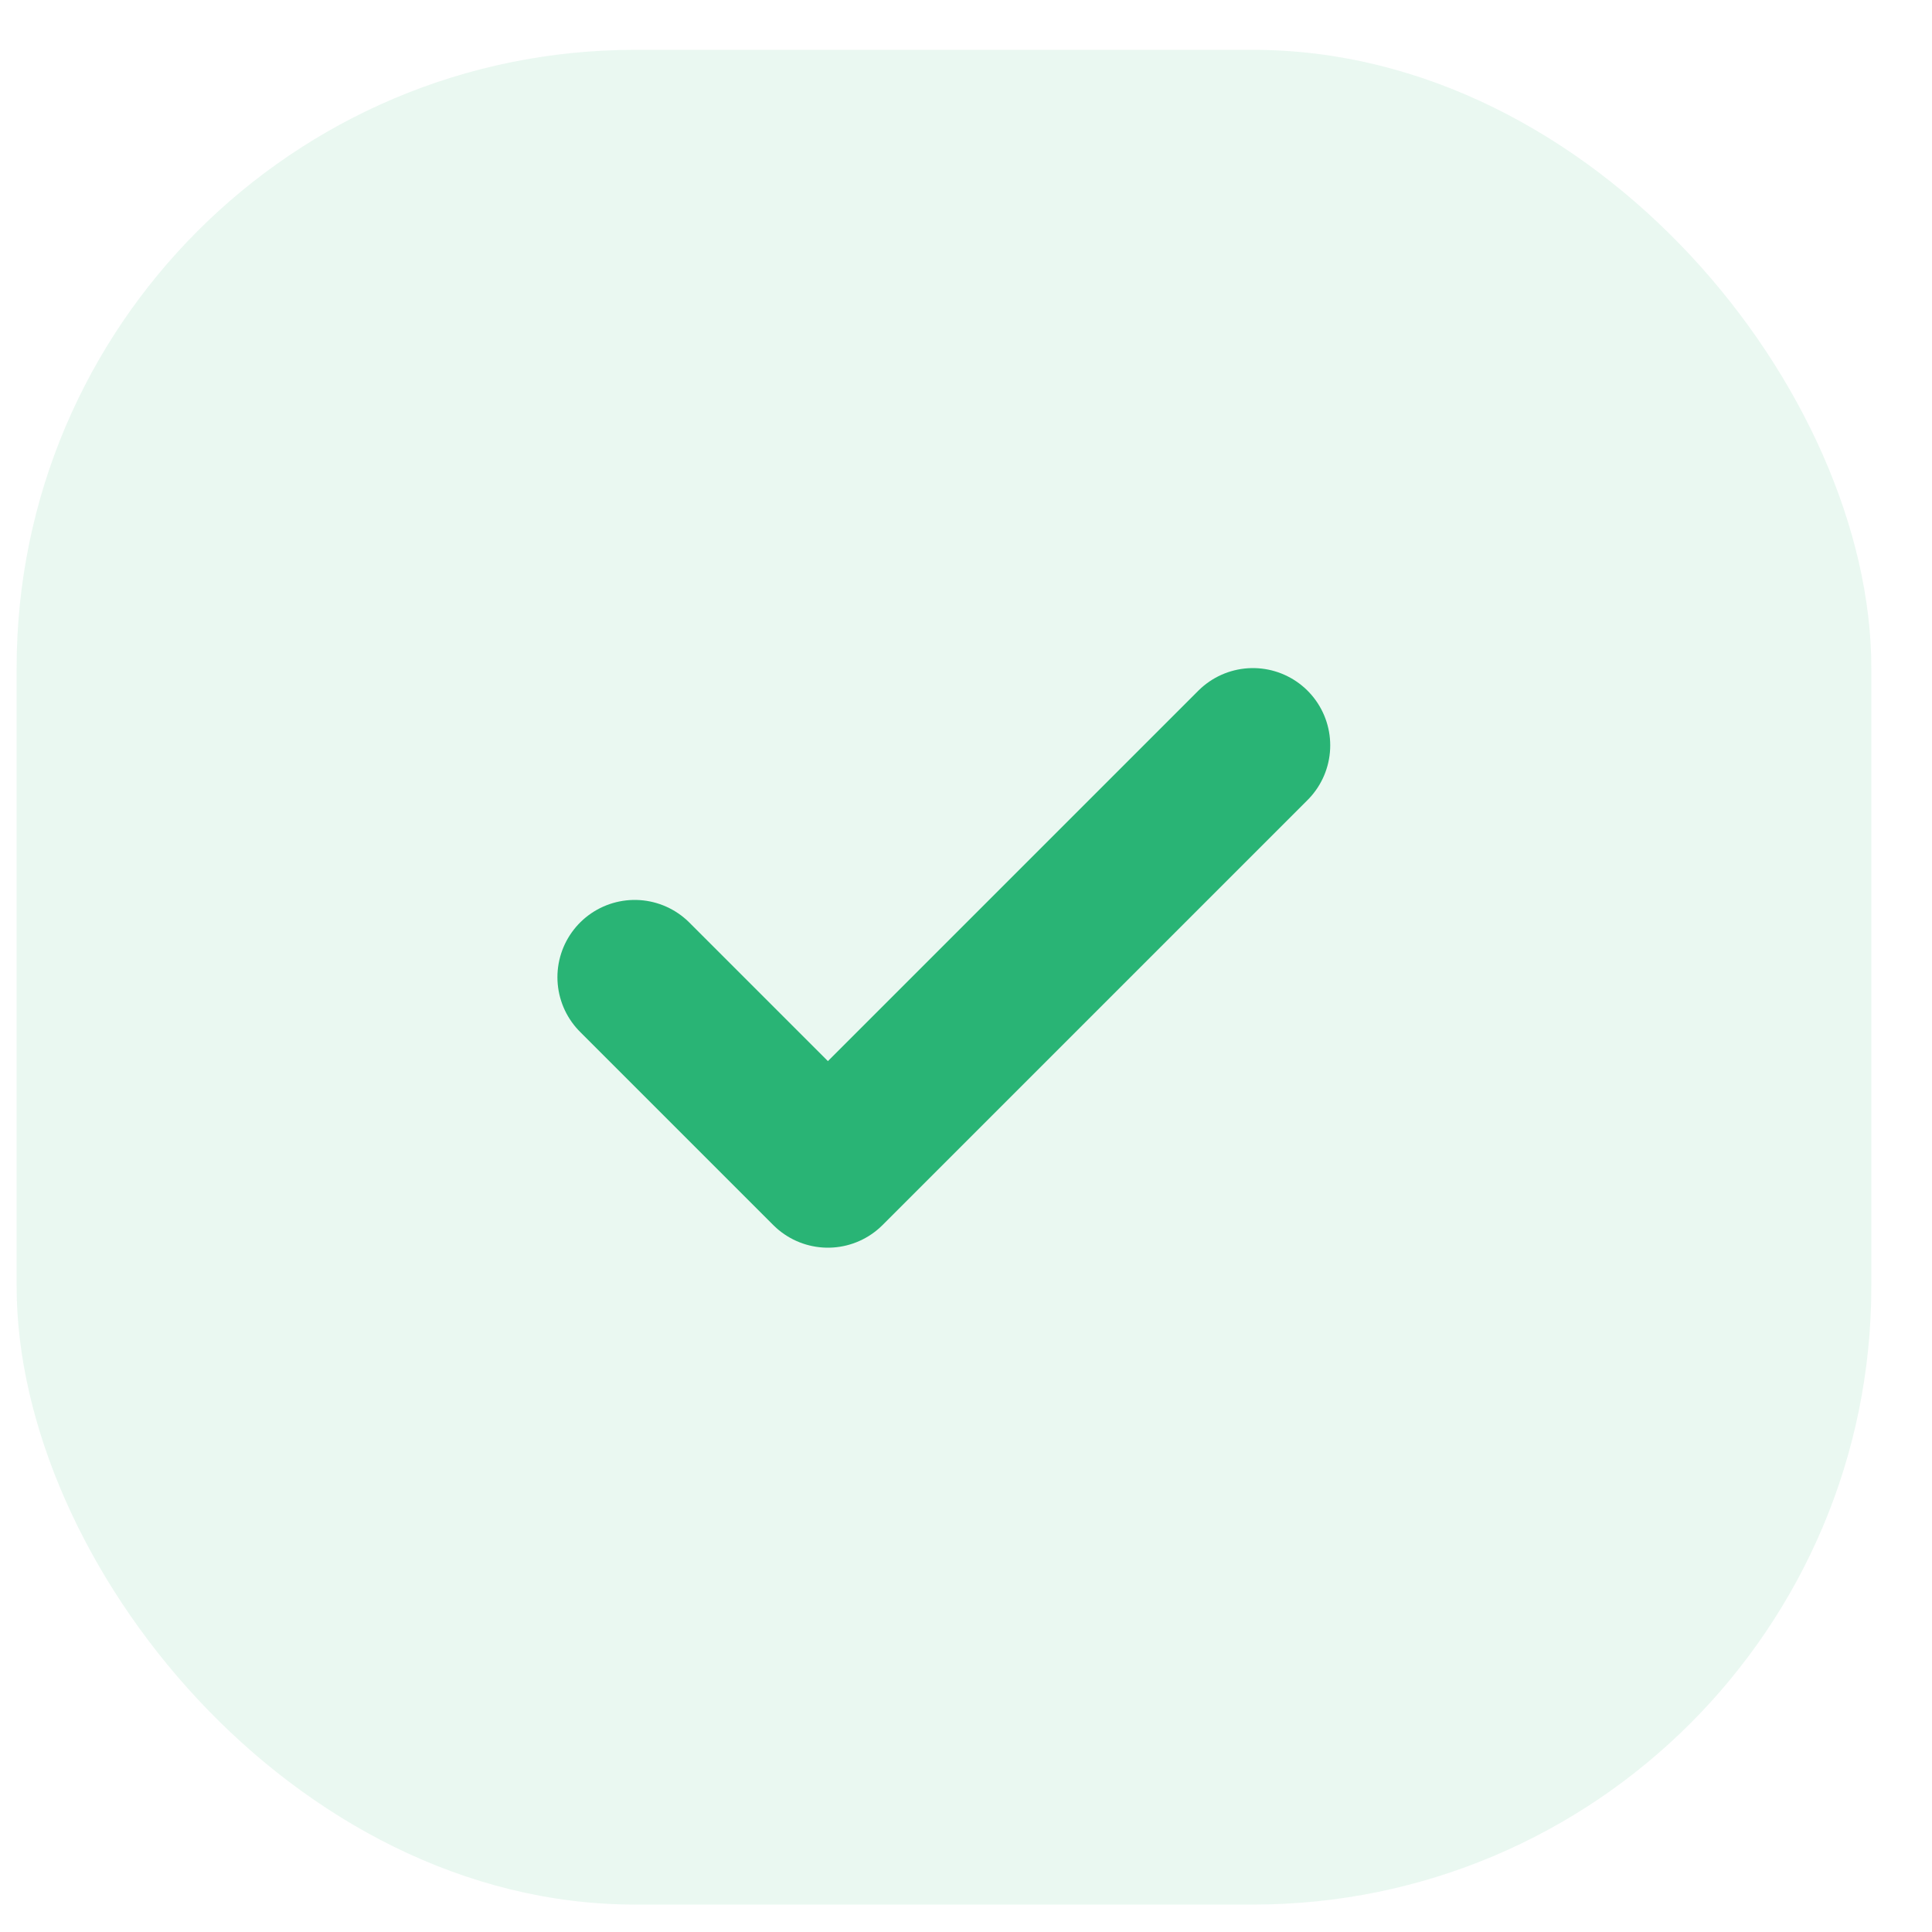
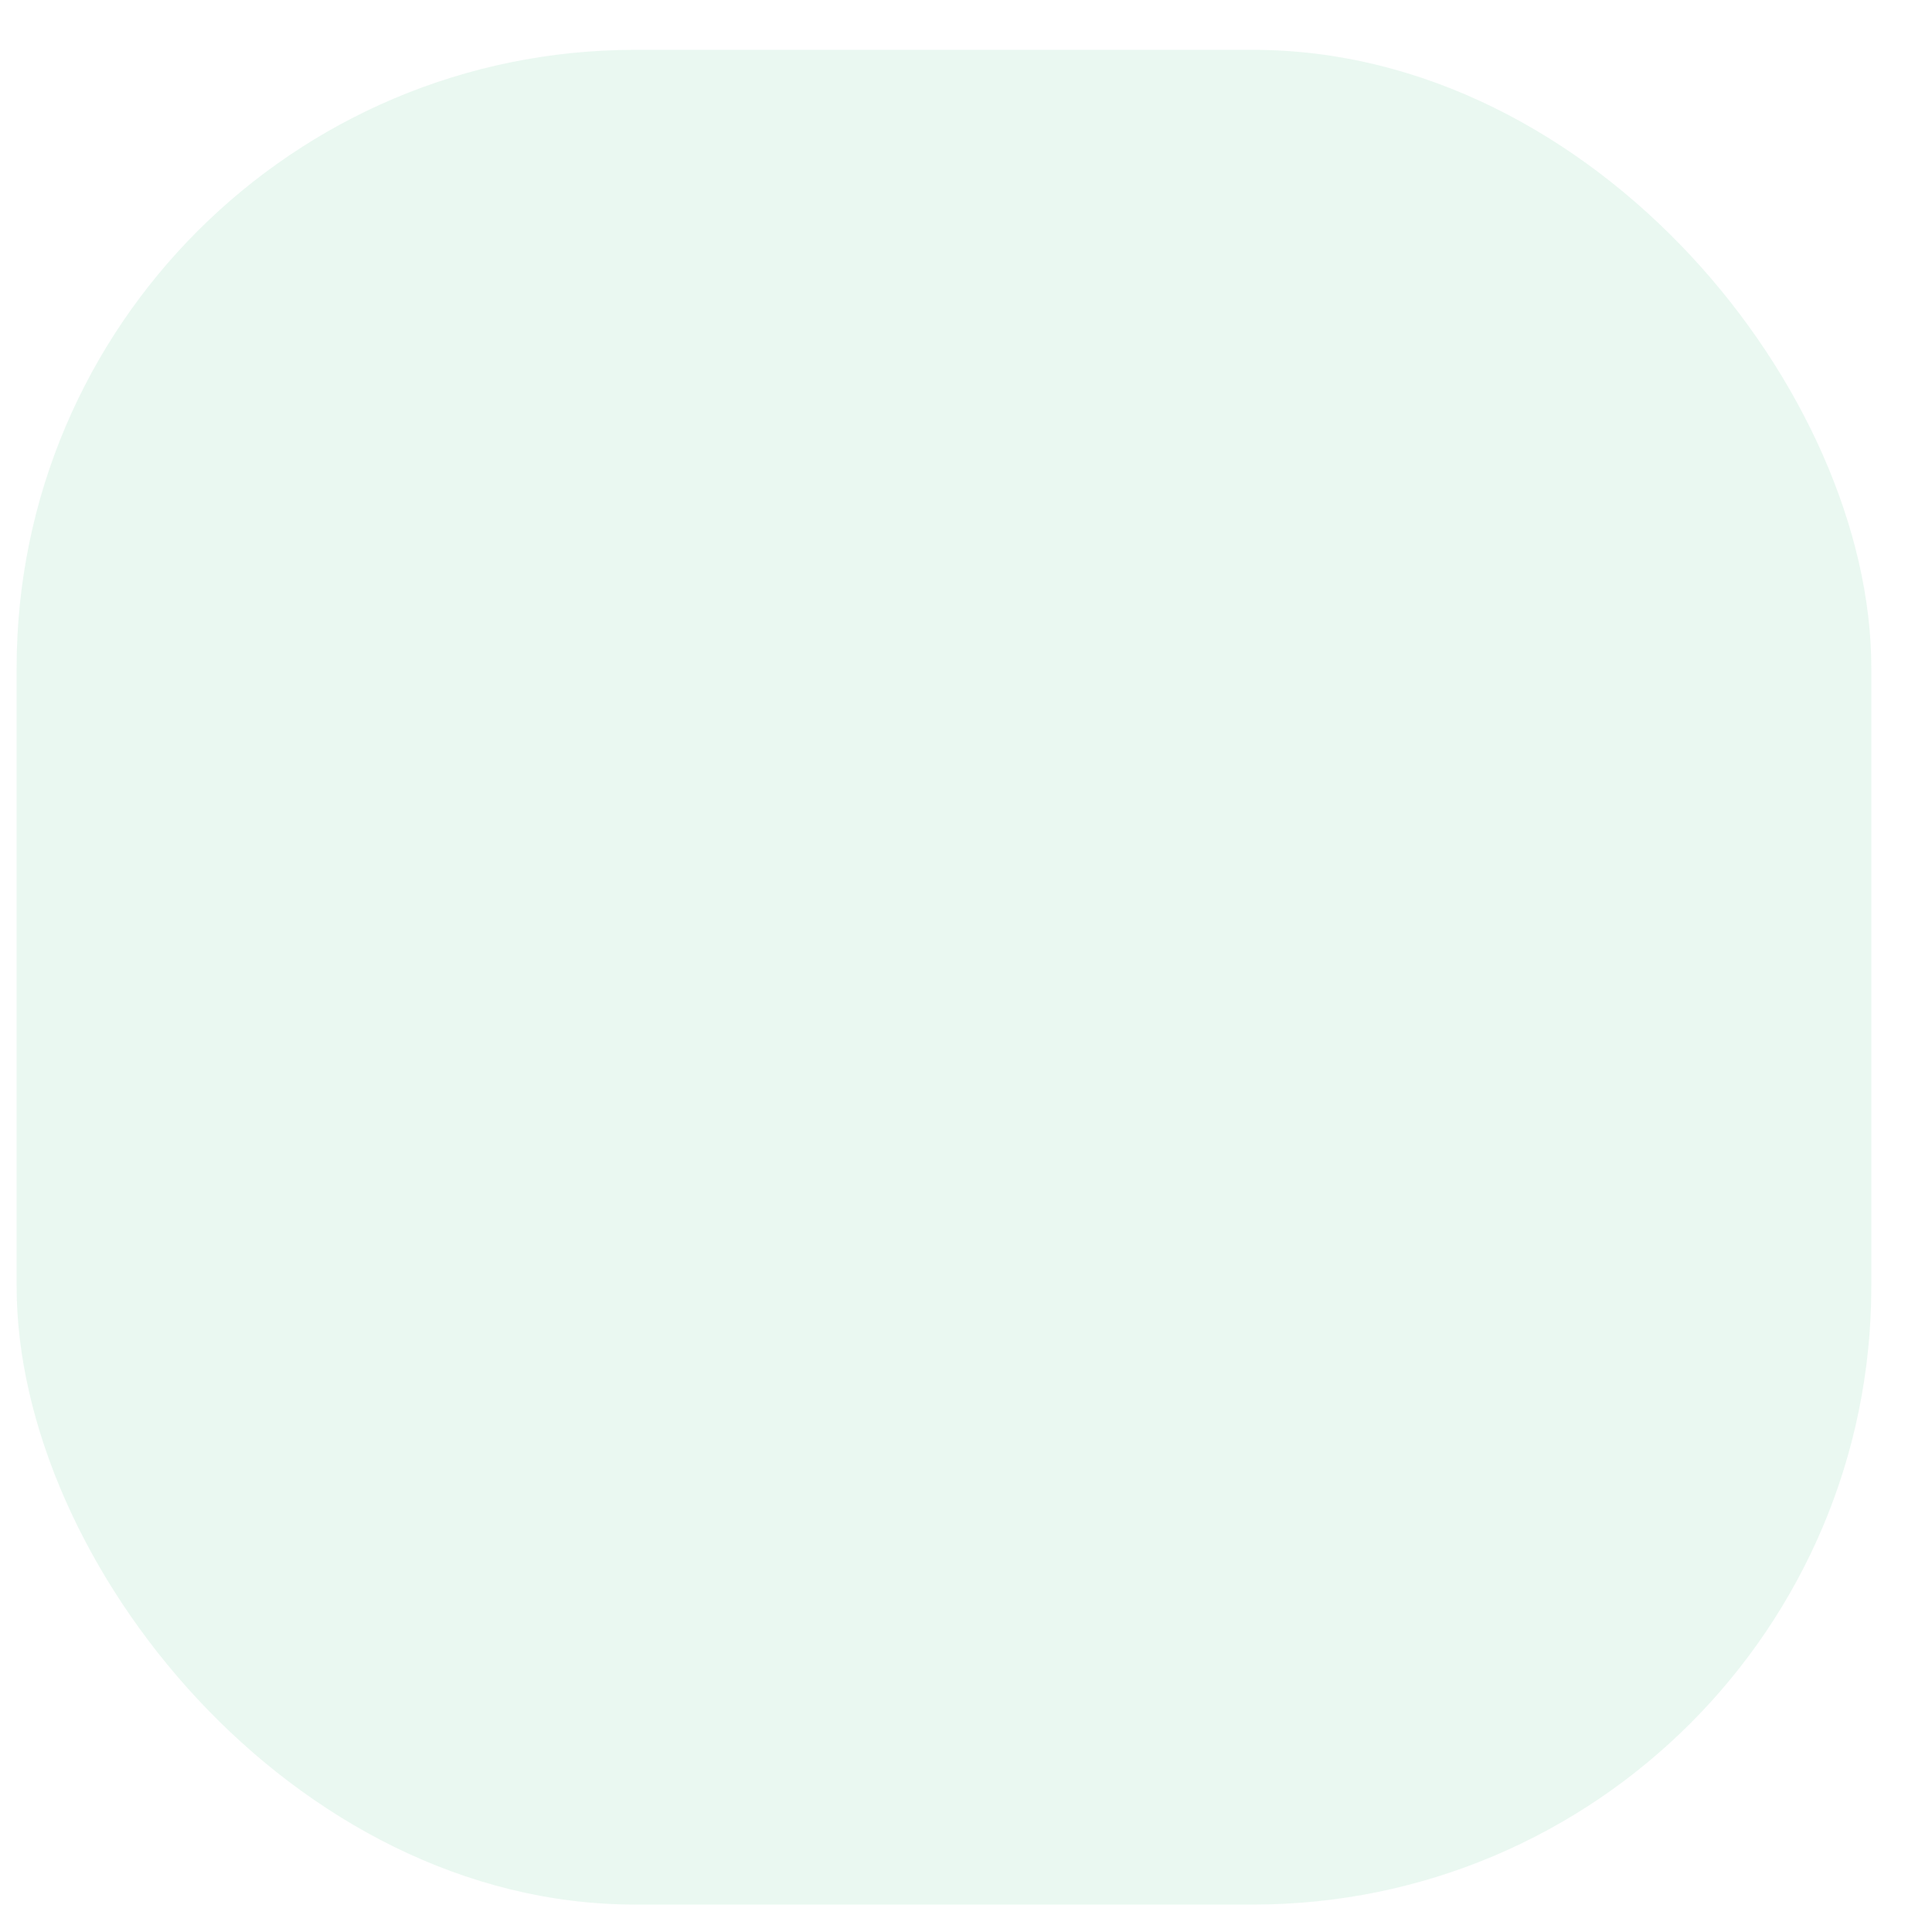
<svg xmlns="http://www.w3.org/2000/svg" width="25" height="25" viewBox="0 0 25 25" fill="none">
  <rect x="0.215" y="0.645" width="24" height="24" rx="8" fill="#29B475" fill-opacity="0.1" />
-   <path d="M16.213 9.645L10.713 15.145L8.213 12.645" stroke="#29B475" stroke-width="2" stroke-linecap="round" stroke-linejoin="round" />
</svg>